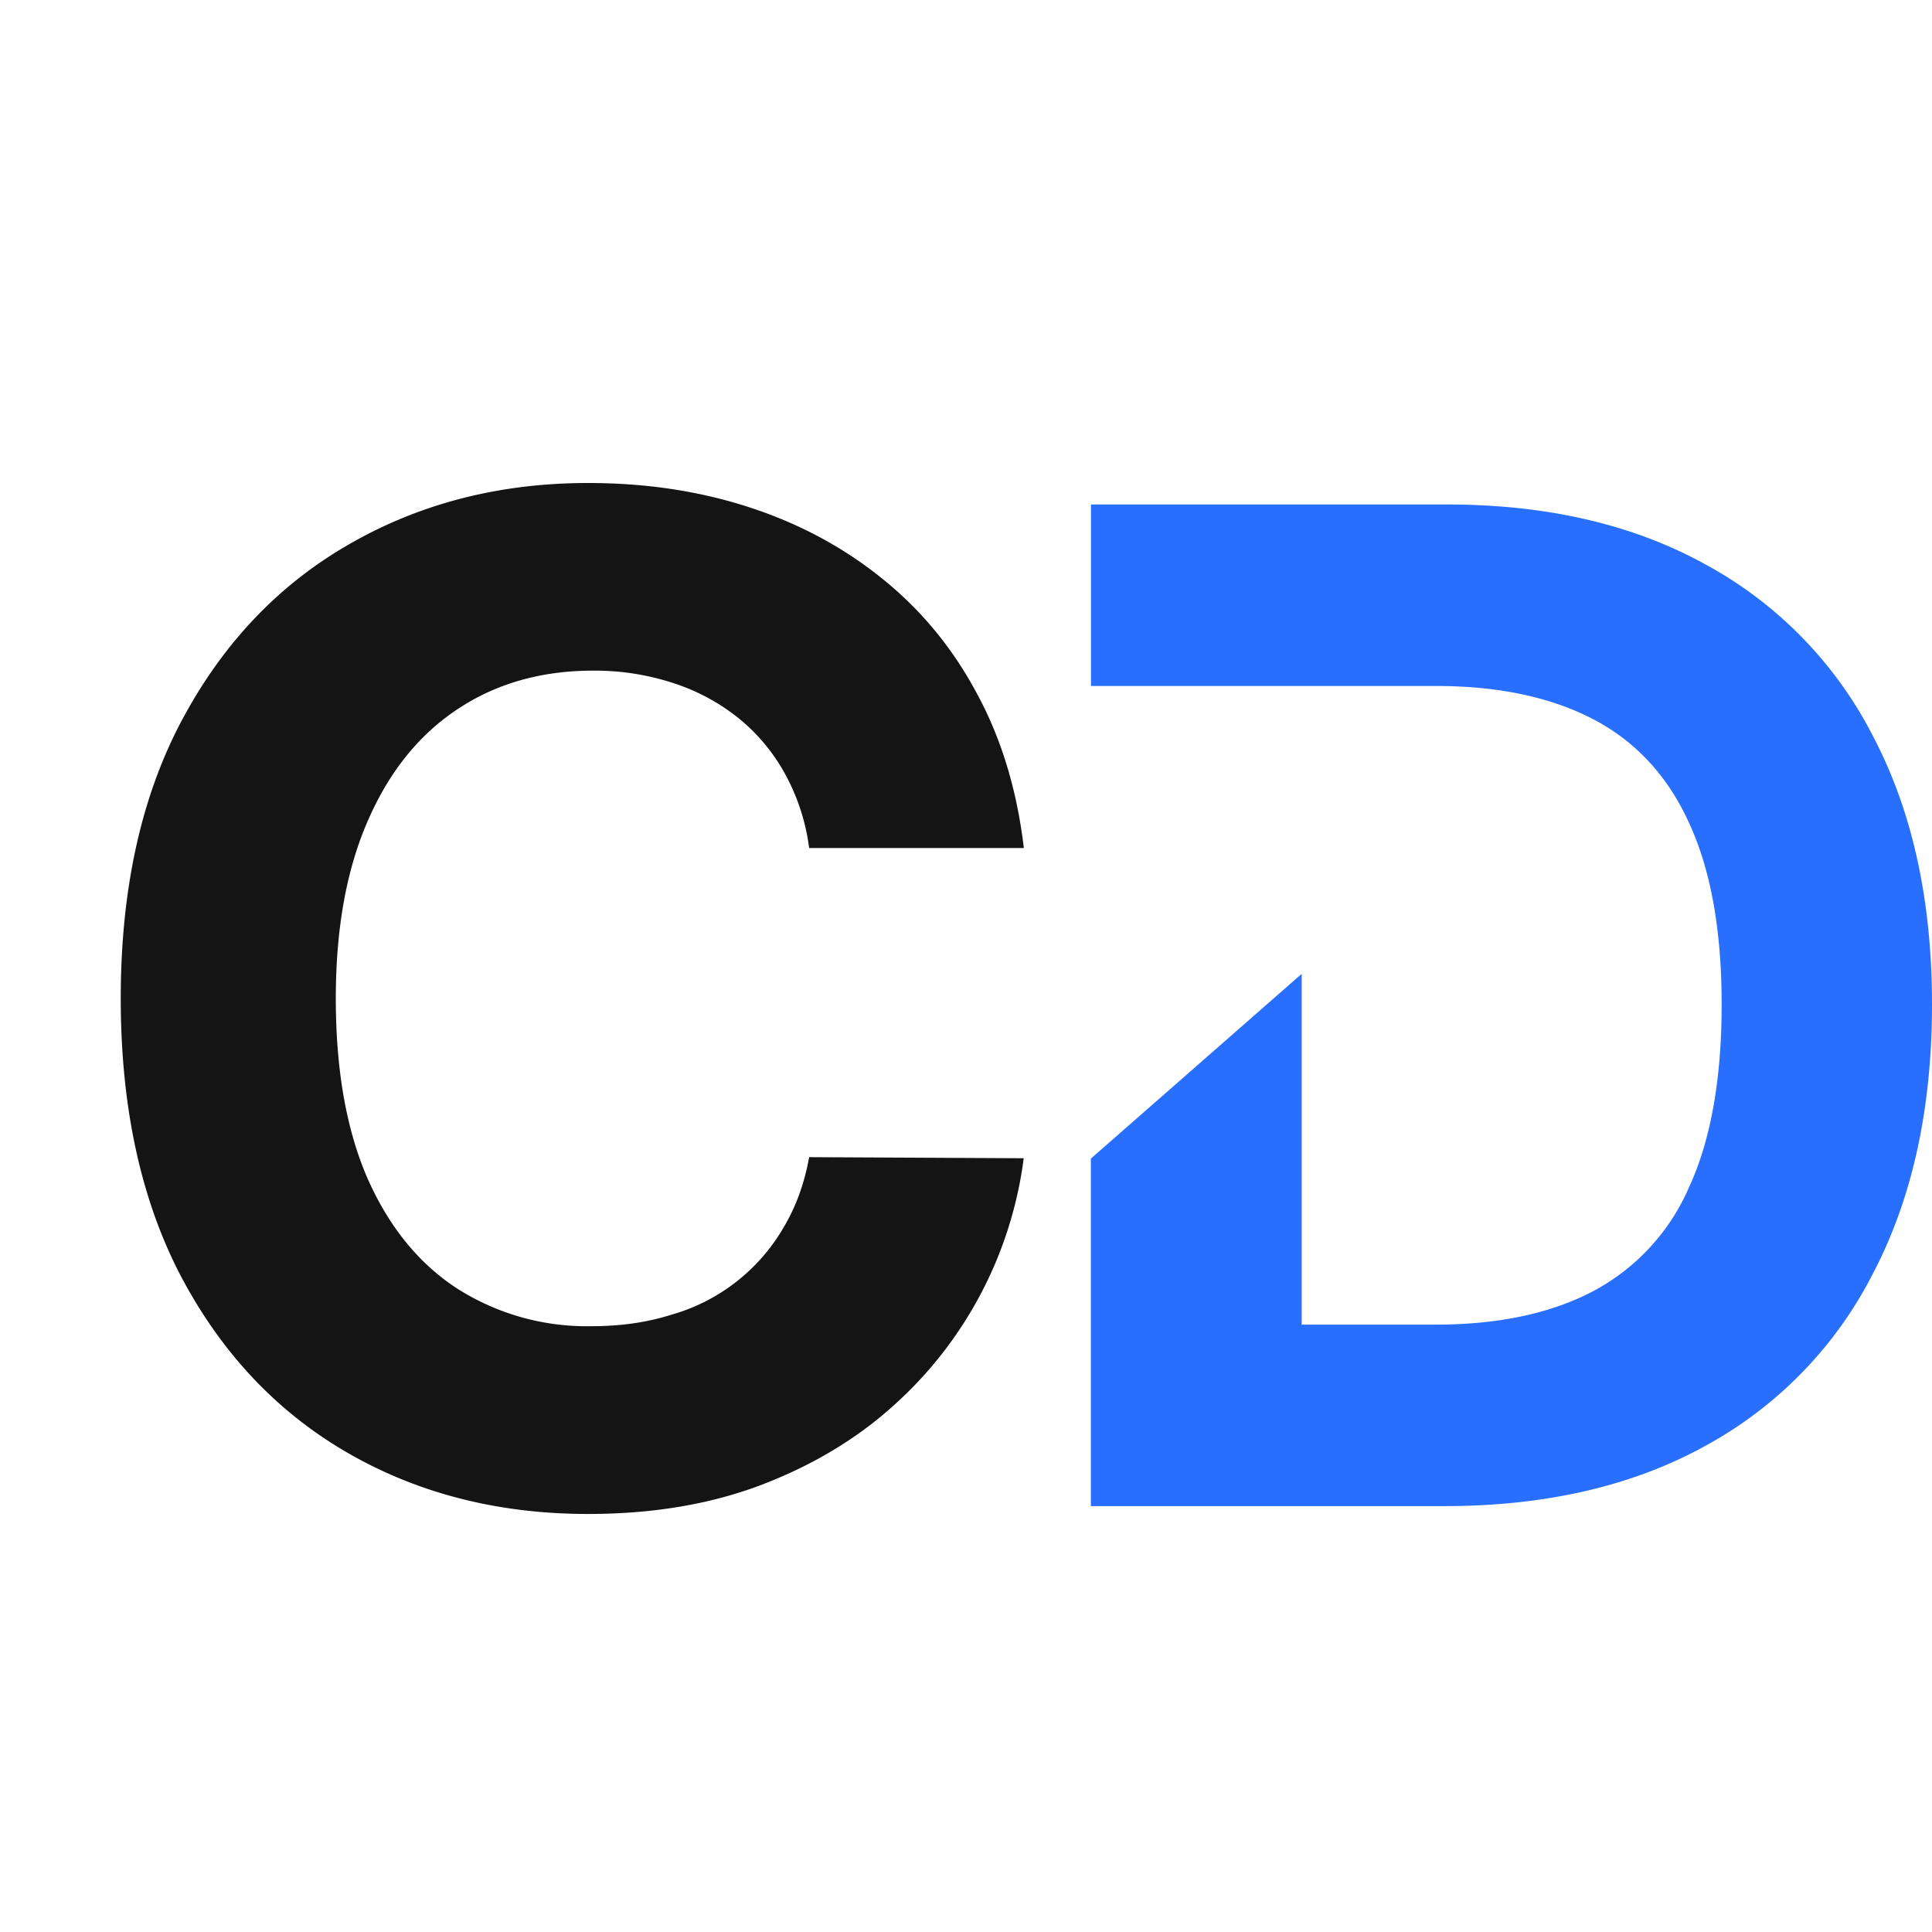
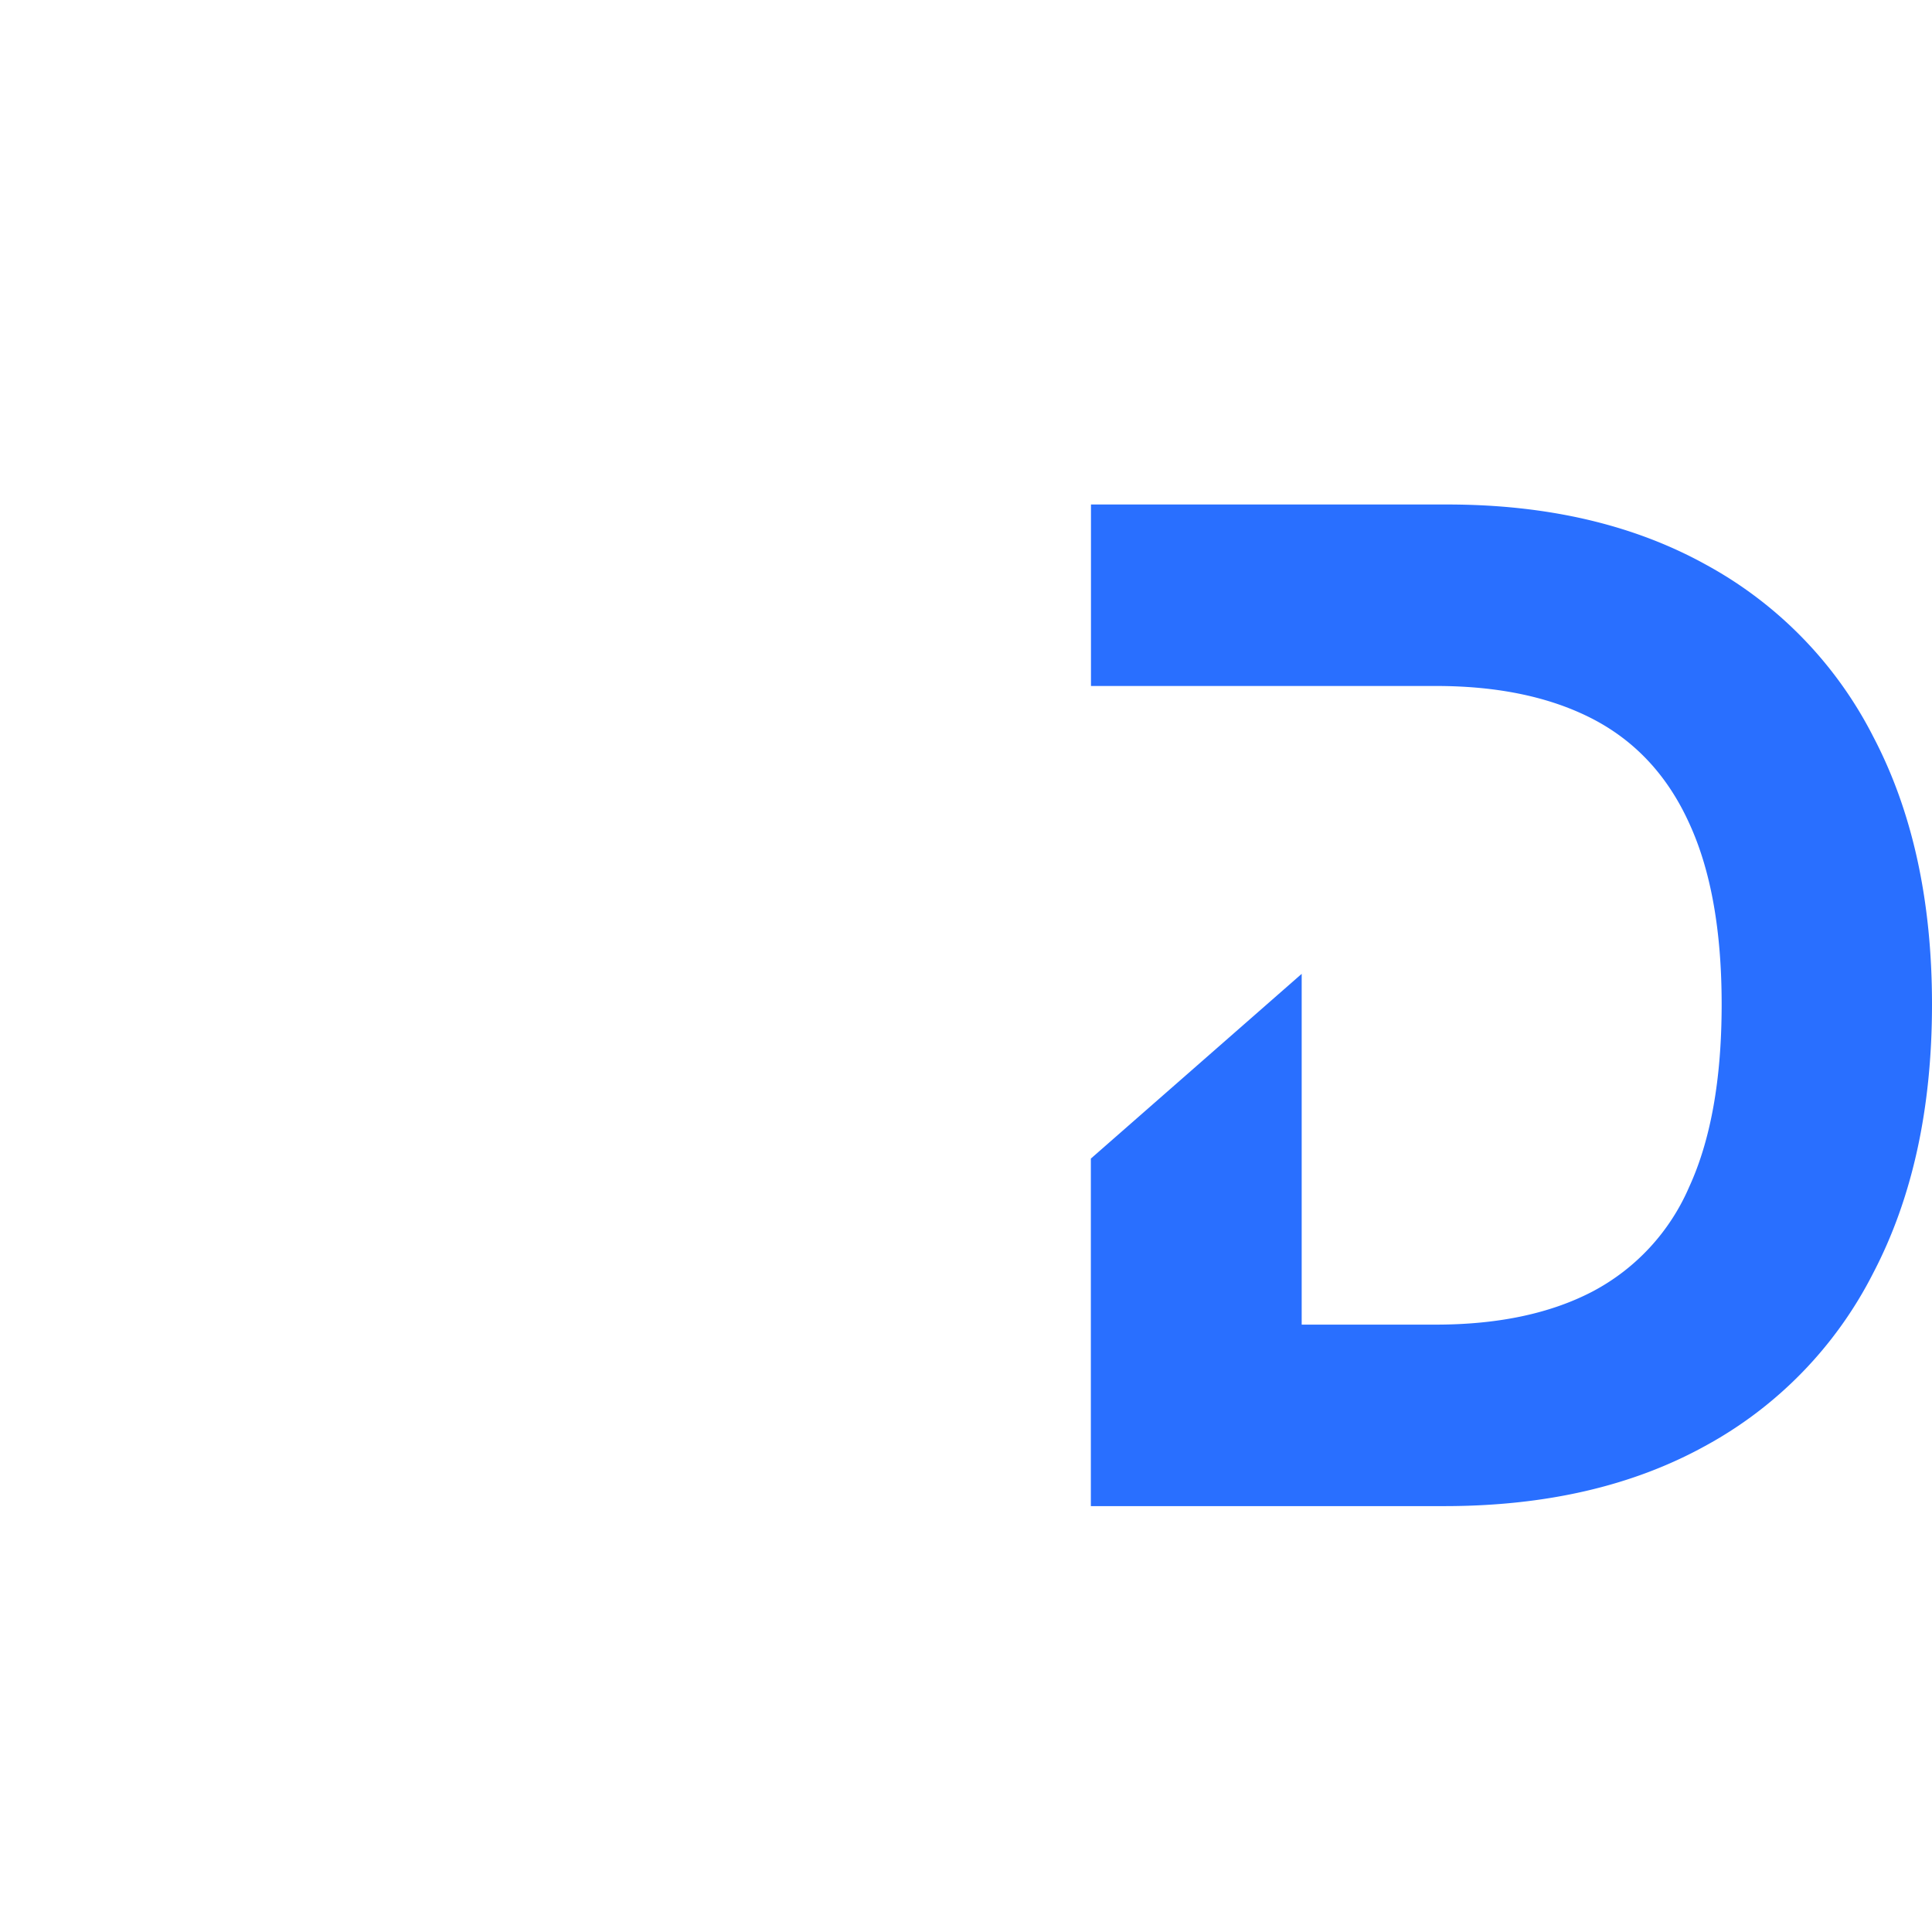
<svg xmlns="http://www.w3.org/2000/svg" width="16" height="16" fill="none">
-   <path fill="#141414" d="M8.478 7.023H6.701a1.738 1.738 0 0 0-.199-.613 1.559 1.559 0 0 0-.385-.462 1.696 1.696 0 0 0-.544-.292 2.08 2.08 0 0 0-.661-.102c-.43 0-.805.107-1.124.32-.32.212-.567.52-.743.926-.176.403-.264.893-.264 1.469 0 .592.088 1.09.264 1.493.179.403.428.707.747.913a2 2 0 0 0 1.107.308c.236 0 .454-.03.654-.093a1.568 1.568 0 0 0 .93-.714c.105-.173.178-.37.218-.593l1.777.009a3.317 3.317 0 0 1-1.08 2.05c-.305.275-.67.494-1.095.656-.422.16-.899.24-1.432.24-.741 0-1.404-.168-1.988-.504-.582-.335-1.042-.82-1.38-1.456C1.168 9.942 1 9.172 1 8.268c0-.905.17-1.676.511-2.312.341-.636.804-1.12 1.388-1.453C3.483 4.168 4.141 4 4.871 4c.482 0 .928.068 1.34.203.413.135.78.333 1.099.592.319.257.579.572.779.946.203.373.333.8.39 1.282z" />
  <path fill="#296FFF" fill-rule="evenodd" d="M9.034 12.473h2.927c.838 0 1.558-.166 2.16-.498a3.36 3.36 0 0 0 1.391-1.43c.325-.621.488-1.363.488-2.227 0-.862-.163-1.602-.488-2.22a3.353 3.353 0 0 0-1.383-1.421c-.599-.332-1.314-.499-2.144-.499h-2.95v1.503h2.857c.516 0 .95.092 1.302.275.352.184.617.47.794.859.18.389.27.89.27 1.503 0 .618-.09 1.123-.27 1.514a1.77 1.77 0 0 1-.798.863c-.352.184-.786.275-1.302.275H10.78V8.065l-1.746 1.53v2.878z" clip-rule="evenodd" />
</svg>